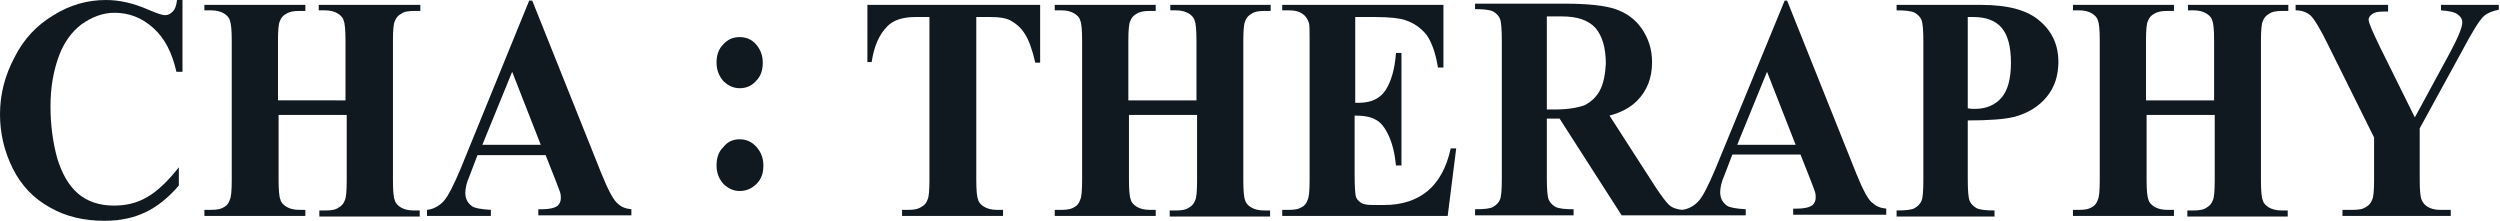
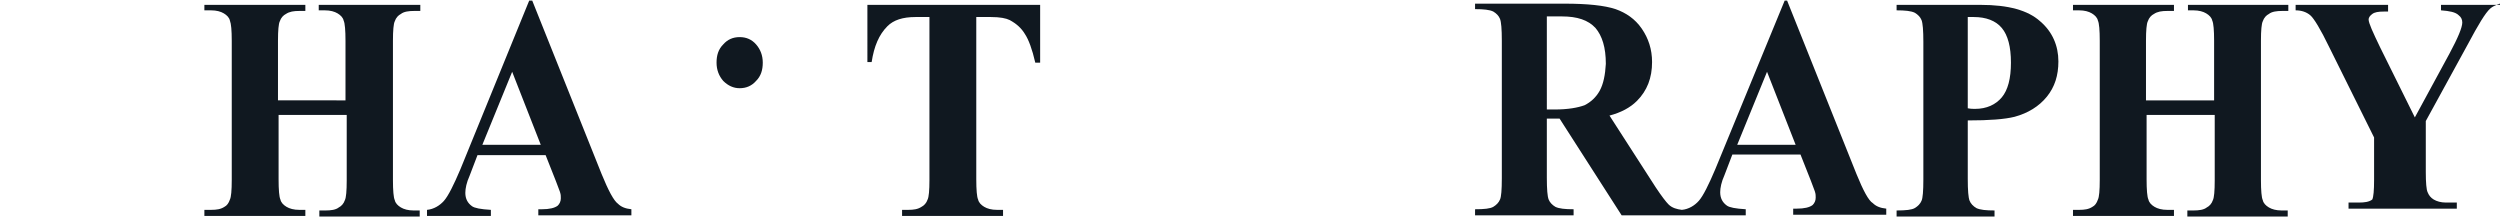
<svg xmlns="http://www.w3.org/2000/svg" version="1.1" id="레이어_1" x="0px" y="0px" width="411px" height="36.4px" viewBox="0 0 411 36.4" style="enable-background:new 0 0 411 36.4;" xml:space="preserve">
  <style type="text/css">
	.st0{fill:#101820;}
</style>
-   <path class="st0" d="M28.4,1.9c-0.4,0.4-0.8,0.6-1.3,0.6c-0.4,0-1.3-0.3-2.7-0.9c-2.5-1.1-4.8-1.6-7-1.6c-3,0-5.9,0.8-8.6,2.5  C6.1,4.1,3.9,6.4,2.4,9.4c-1.6,3-2.4,6.1-2.4,9.4c0,3.1,0.7,6.1,2.1,8.9c1.4,2.8,3.4,4.9,6.1,6.4c2.6,1.5,5.6,2.2,9,2.2  c2.6,0,4.8-0.5,6.7-1.4c1.9-0.9,3.8-2.4,5.5-4.4v-3c-1.8,2.3-3.6,4-5.2,4.9c-1.7,1-3.5,1.4-5.5,1.4c-2.4,0-4.4-0.7-5.9-2  c-1.5-1.3-2.6-3.2-3.4-5.8c-0.7-2.6-1.1-5.4-1.1-8.5c0-3.2,0.5-6,1.5-8.6c0.8-2,2-3.7,3.6-4.9c1.7-1.2,3.5-1.9,5.4-1.9  c2.4,0,4.5,0.8,6.4,2.5c1.9,1.7,3.1,4.1,3.8,7.2H30V0h-0.9C29,0.9,28.8,1.5,28.4,1.9z" />
  <path class="st0" d="M52.4,1.7h1c0.9,0,1.6,0.2,2.1,0.5c0.5,0.3,0.9,0.7,1,1.2c0.2,0.4,0.3,1.6,0.3,3.3v9.8H45.7V6.7  c0-1.7,0.1-2.8,0.3-3.2c0.2-0.6,0.6-1,1-1.2c0.6-0.4,1.3-0.5,2.2-0.5h1V0.8H33.6v0.9h1.1c0.9,0,1.6,0.2,2.1,0.5  c0.5,0.3,0.9,0.7,1,1.2C38,3.9,38.1,5,38.1,6.7v22.9c0,1.7-0.1,2.8-0.3,3.2c-0.2,0.6-0.5,1-0.9,1.2c-0.6,0.4-1.3,0.5-2.2,0.5h-1.1v1  h16.6v-1h-1c-0.9,0-1.6-0.2-2.1-0.5c-0.5-0.3-0.9-0.7-1-1.2c-0.2-0.4-0.3-1.6-0.3-3.3V18.9h11.2v10.8c0,1.7-0.1,2.8-0.3,3.2  c-0.2,0.6-0.6,1-1,1.2c-0.5,0.4-1.3,0.5-2.2,0.5h-1v1h16.5v-1h-1c-0.9,0-1.6-0.2-2.1-0.5c-0.5-0.3-0.9-0.7-1-1.2  c-0.2-0.4-0.3-1.6-0.3-3.3V6.7c0-1.7,0.1-2.8,0.3-3.2c0.2-0.6,0.6-1,1-1.2c0.5-0.4,1.3-0.5,2.2-0.5h1V0.8H52.4V1.7z" />
  <path class="st0" d="M98.9,28.6L87.5,0.1H87L75.7,27.8c-1.1,2.6-2,4.4-2.7,5.2c-0.7,0.8-1.7,1.4-2.8,1.5v1h10.5v-1  c-1.7-0.1-2.7-0.3-3.1-0.6c-0.7-0.5-1.1-1.2-1.1-2.2c0-0.7,0.2-1.7,0.7-2.8l1.3-3.4h11.2l1.7,4.3c0.4,1.1,0.7,1.8,0.7,1.9  c0.1,0.3,0.1,0.6,0.1,0.9c0,0.5-0.2,0.9-0.5,1.2c-0.5,0.4-1.4,0.6-2.6,0.6h-0.6v1h15.3v-1c-1-0.1-1.7-0.4-2.2-0.9  C100.9,33,100,31.3,98.9,28.6z M79.3,23.8l4.9-12l4.7,12H79.3z" />
  <path class="st0" d="M121.6,6.1c-1.1,0-2,0.4-2.7,1.2c-0.8,0.8-1.1,1.8-1.1,3s0.4,2.2,1.1,3c0.8,0.8,1.7,1.2,2.7,1.2  c1.1,0,2-0.4,2.7-1.2c0.8-0.8,1.1-1.8,1.1-3s-0.4-2.2-1.1-3C123.6,6.5,122.7,6.1,121.6,6.1z" />
-   <path class="st0" d="M121.6,22.9c-1.1,0-2,0.4-2.7,1.3c-0.8,0.8-1.1,1.8-1.1,3s0.4,2.2,1.1,3c0.8,0.8,1.7,1.2,2.7,1.2  c1.1,0,2-0.4,2.8-1.2c0.8-0.8,1.1-1.8,1.1-3s-0.4-2.2-1.1-3C123.6,23.3,122.7,22.9,121.6,22.9z" />
  <path class="st0" d="M142.4,10.2h0.9c0.4-2.6,1.2-4.5,2.6-5.9c1-1,2.5-1.5,4.6-1.5h2.3v26.8c0,1.7-0.1,2.8-0.3,3.2  c-0.2,0.6-0.6,1-1,1.2c-0.6,0.4-1.3,0.5-2.2,0.5h-1v1h16.6v-1h-1c-0.9,0-1.6-0.2-2.1-0.5c-0.5-0.3-0.9-0.7-1-1.2  c-0.2-0.4-0.3-1.6-0.3-3.3V2.8h2.4c1.5,0,2.5,0.2,3.1,0.5c1.1,0.6,1.9,1.3,2.5,2.3c0.6,0.9,1.2,2.5,1.7,4.7h0.8V0.8h-28.4V10.2z" />
-   <path class="st0" d="M192.3,1.7h1c0.9,0,1.6,0.2,2.1,0.5c0.5,0.3,0.9,0.7,1,1.2c0.2,0.4,0.3,1.6,0.3,3.3v9.8h-11.2V6.7  c0-1.7,0.1-2.8,0.3-3.2c0.2-0.6,0.6-1,1-1.2c0.6-0.4,1.3-0.5,2.2-0.5h1V0.8h-16.6v0.9h1.1c0.9,0,1.6,0.2,2.1,0.5  c0.5,0.3,0.9,0.7,1,1.2c0.2,0.4,0.3,1.6,0.3,3.3v22.9c0,1.7-0.1,2.8-0.3,3.2c-0.2,0.6-0.5,1-0.9,1.2c-0.6,0.4-1.3,0.5-2.2,0.5h-1.1  v1h16.6v-1h-1c-0.9,0-1.6-0.2-2.1-0.5c-0.5-0.3-0.9-0.7-1-1.2c-0.2-0.4-0.3-1.6-0.3-3.3V18.9h11.2v10.8c0,1.7-0.1,2.8-0.3,3.2  c-0.2,0.6-0.6,1-1,1.2c-0.5,0.4-1.3,0.5-2.2,0.5h-1v1h16.5v-1h-1c-0.9,0-1.6-0.2-2.1-0.5c-0.5-0.3-0.9-0.7-1-1.2  c-0.2-0.4-0.3-1.6-0.3-3.3V6.7c0-1.7,0.1-2.8,0.3-3.2c0.2-0.6,0.6-1,1-1.2c0.5-0.4,1.3-0.5,2.2-0.5h1V0.8h-16.5V1.7z" />
-   <path class="st0" d="M234.7,31.4c-1.8,1.5-4.2,2.3-7.1,2.3h-1.9c-0.9,0-1.6-0.1-2-0.4c-0.4-0.3-0.7-0.6-0.8-1  c-0.1-0.4-0.2-1.6-0.2-3.5v-9.8c1.5,0,2.7,0.2,3.5,0.7c0.8,0.4,1.5,1.3,2.1,2.6c0.6,1.3,1,2.9,1.2,4.9h0.9V8.7h-0.9  c-0.2,2.7-0.8,4.7-1.7,6.1c-0.9,1.4-2.4,2.1-4.4,2.1h-0.6V2.8h3.3c2.4,0,4,0.2,4.9,0.5c1.5,0.5,2.6,1.3,3.5,2.4  c0.8,1.1,1.5,2.9,1.9,5.4h0.9V0.8h-26.5v0.9h1.1c1,0,1.8,0.2,2.4,0.7c0.4,0.3,0.7,0.8,0.9,1.4c0.1,0.4,0.1,1.3,0.1,2.9v22.9  c0,1.7-0.1,2.8-0.3,3.2c-0.2,0.6-0.5,1-0.9,1.2c-0.6,0.4-1.3,0.5-2.2,0.5h-1.1v1H238l1.4-11.1h-0.9  C237.8,27.6,236.5,29.9,234.7,31.4z" />
  <path class="st0" d="M305.2,28.6L293.8,0.1h-0.4L282,27.8c-1.1,2.6-2,4.4-2.7,5.2c-0.7,0.8-1.7,1.4-2.8,1.5  c-0.8-0.1-1.6-0.3-2.2-0.9c-0.4-0.4-1.1-1.3-2.1-2.8l-7.6-11.8c1.9-0.5,3.4-1.3,4.5-2.4c1.7-1.7,2.5-3.8,2.5-6.4  c0-2.1-0.6-3.9-1.7-5.5c-1.1-1.6-2.6-2.6-4.3-3.2c-1.8-0.6-4.6-0.9-8.4-0.9h-14.7v0.9c1.4,0,2.4,0.1,3,0.4c0.5,0.3,0.9,0.7,1.1,1.2  c0.2,0.5,0.3,1.7,0.3,3.6v22.6c0,1.9-0.1,3.1-0.3,3.5c-0.2,0.5-0.6,0.9-1.1,1.2c-0.5,0.3-1.5,0.4-3,0.4v1h16.2v-1  c-1.4,0-2.4-0.1-3-0.4c-0.5-0.3-0.9-0.7-1.1-1.2c-0.2-0.5-0.3-1.7-0.3-3.6v-9.7h2.1l10.2,15.9h9.9h0H287v-1  c-1.7-0.1-2.7-0.3-3.1-0.6c-0.7-0.5-1.1-1.2-1.1-2.2c0-0.7,0.2-1.7,0.7-2.8l1.3-3.4H296l1.7,4.3c0.4,1.1,0.7,1.8,0.7,1.9  c0.1,0.3,0.1,0.6,0.1,0.9c0,0.5-0.2,0.9-0.5,1.2c-0.5,0.4-1.4,0.6-2.6,0.6h-0.6v1h15.3v-1c-1-0.1-1.7-0.4-2.2-0.9  C307.2,33,306.3,31.3,305.2,28.6z M263,14.9c-0.6,1.1-1.5,1.9-2.5,2.4c-1.1,0.4-2.7,0.7-4.9,0.7h-1.3V2.7h2.5c2.5,0,4.3,0.6,5.5,1.9  c1.1,1.3,1.7,3.2,1.7,5.9C263.9,12.3,263.6,13.8,263,14.9z M285.6,23.8l4.9-12l4.7,12H285.6z" />
  <path class="st0" d="M335.4,3.5c-2-1.8-5.2-2.7-9.8-2.7h-13.8v0.9c1.4,0,2.4,0.1,3,0.4c0.5,0.3,0.9,0.7,1.1,1.2  c0.2,0.5,0.3,1.7,0.3,3.6v22.6c0,1.9-0.1,3.1-0.3,3.5c-0.2,0.5-0.6,0.9-1.1,1.2c-0.5,0.3-1.5,0.4-3,0.4v1h16.1v-1  c-1.4,0-2.4-0.1-3-0.4c-0.5-0.3-0.9-0.7-1.1-1.2c-0.2-0.5-0.3-1.7-0.3-3.6v-9.6c3.6,0,6.1-0.2,7.7-0.6c2.2-0.6,4-1.7,5.3-3.3  c1.3-1.6,1.9-3.5,1.9-5.8C338.4,7.5,337.4,5.2,335.4,3.5z M329.1,16c-1,1.2-2.5,1.9-4.4,1.9c-0.3,0-0.7,0-1.2-0.1v-15h1  c2,0,3.6,0.6,4.6,1.8c1,1.2,1.5,3.1,1.5,5.7C330.6,12.9,330.1,14.8,329.1,16z" />
  <path class="st0" d="M359.6,1.7h1c0.9,0,1.6,0.2,2.1,0.5c0.5,0.3,0.9,0.7,1,1.2c0.2,0.4,0.3,1.6,0.3,3.3v9.8h-11.2V6.7  c0-1.7,0.1-2.8,0.3-3.2c0.2-0.6,0.6-1,1-1.2c0.6-0.4,1.3-0.5,2.2-0.5h1.1V0.8h-16.6v0.9h1c0.9,0,1.6,0.2,2.1,0.5  c0.5,0.3,0.9,0.7,1,1.2c0.2,0.4,0.3,1.6,0.3,3.3v22.9c0,1.7-0.1,2.8-0.3,3.2c-0.2,0.6-0.5,1-0.9,1.2c-0.6,0.4-1.3,0.5-2.2,0.5h-1v1  h16.6v-1h-1.1c-0.9,0-1.6-0.2-2.1-0.5c-0.5-0.3-0.9-0.7-1-1.2c-0.2-0.4-0.3-1.6-0.3-3.3V18.9h11.2v10.8c0,1.7-0.1,2.8-0.3,3.2  c-0.2,0.6-0.6,1-1,1.2c-0.5,0.4-1.3,0.5-2.2,0.5h-1v1h16.5v-1h-1c-0.9,0-1.6-0.2-2.1-0.5c-0.5-0.3-0.9-0.7-1-1.2  c-0.2-0.4-0.3-1.6-0.3-3.3V6.7c0-1.7,0.1-2.8,0.3-3.2c0.2-0.6,0.6-1,1-1.2c0.5-0.4,1.3-0.5,2.2-0.5h1V0.8h-16.5V1.7z" />
-   <path class="st0" d="M401.3,0.8v0.9c1.4,0.1,2.4,0.3,2.9,0.8c0.4,0.3,0.6,0.7,0.6,1.2c0,0.8-0.7,2.5-2.1,5.1L397,19.3l-5.7-11.5  c-1.2-2.5-1.9-4-1.9-4.6c0-0.3,0.2-0.6,0.6-0.9c0.4-0.3,1-0.4,1.9-0.4h0.7V0.8h-15.2v0.9c1,0,1.8,0.3,2.4,0.8  c0.6,0.5,1.7,2.3,3.1,5.2l7.4,14.9v7c0,1.7-0.1,2.8-0.3,3.2c-0.2,0.6-0.6,1-1,1.2c-0.5,0.4-1.3,0.5-2.2,0.5h-1.7v1h17.8v-1h-1.8  c-0.8,0-1.5-0.2-2-0.5c-0.5-0.3-0.8-0.7-1-1.2c-0.2-0.4-0.3-1.6-0.3-3.3v-8.4l6.9-12.6c1.7-3.2,2.9-5.2,3.7-5.9  c0.6-0.5,1.4-0.8,2.4-1V0.8H401.3z" />
+   <path class="st0" d="M401.3,0.8v0.9c1.4,0.1,2.4,0.3,2.9,0.8c0.4,0.3,0.6,0.7,0.6,1.2c0,0.8-0.7,2.5-2.1,5.1L397,19.3l-5.7-11.5  c-1.2-2.5-1.9-4-1.9-4.6c0-0.3,0.2-0.6,0.6-0.9c0.4-0.3,1-0.4,1.9-0.4h0.7V0.8h-15.2v0.9c1,0,1.8,0.3,2.4,0.8  c0.6,0.5,1.7,2.3,3.1,5.2l7.4,14.9v7c0,1.7-0.1,2.8-0.3,3.2c-0.5,0.4-1.3,0.5-2.2,0.5h-1.7v1h17.8v-1h-1.8  c-0.8,0-1.5-0.2-2-0.5c-0.5-0.3-0.8-0.7-1-1.2c-0.2-0.4-0.3-1.6-0.3-3.3v-8.4l6.9-12.6c1.7-3.2,2.9-5.2,3.7-5.9  c0.6-0.5,1.4-0.8,2.4-1V0.8H401.3z" />
</svg>